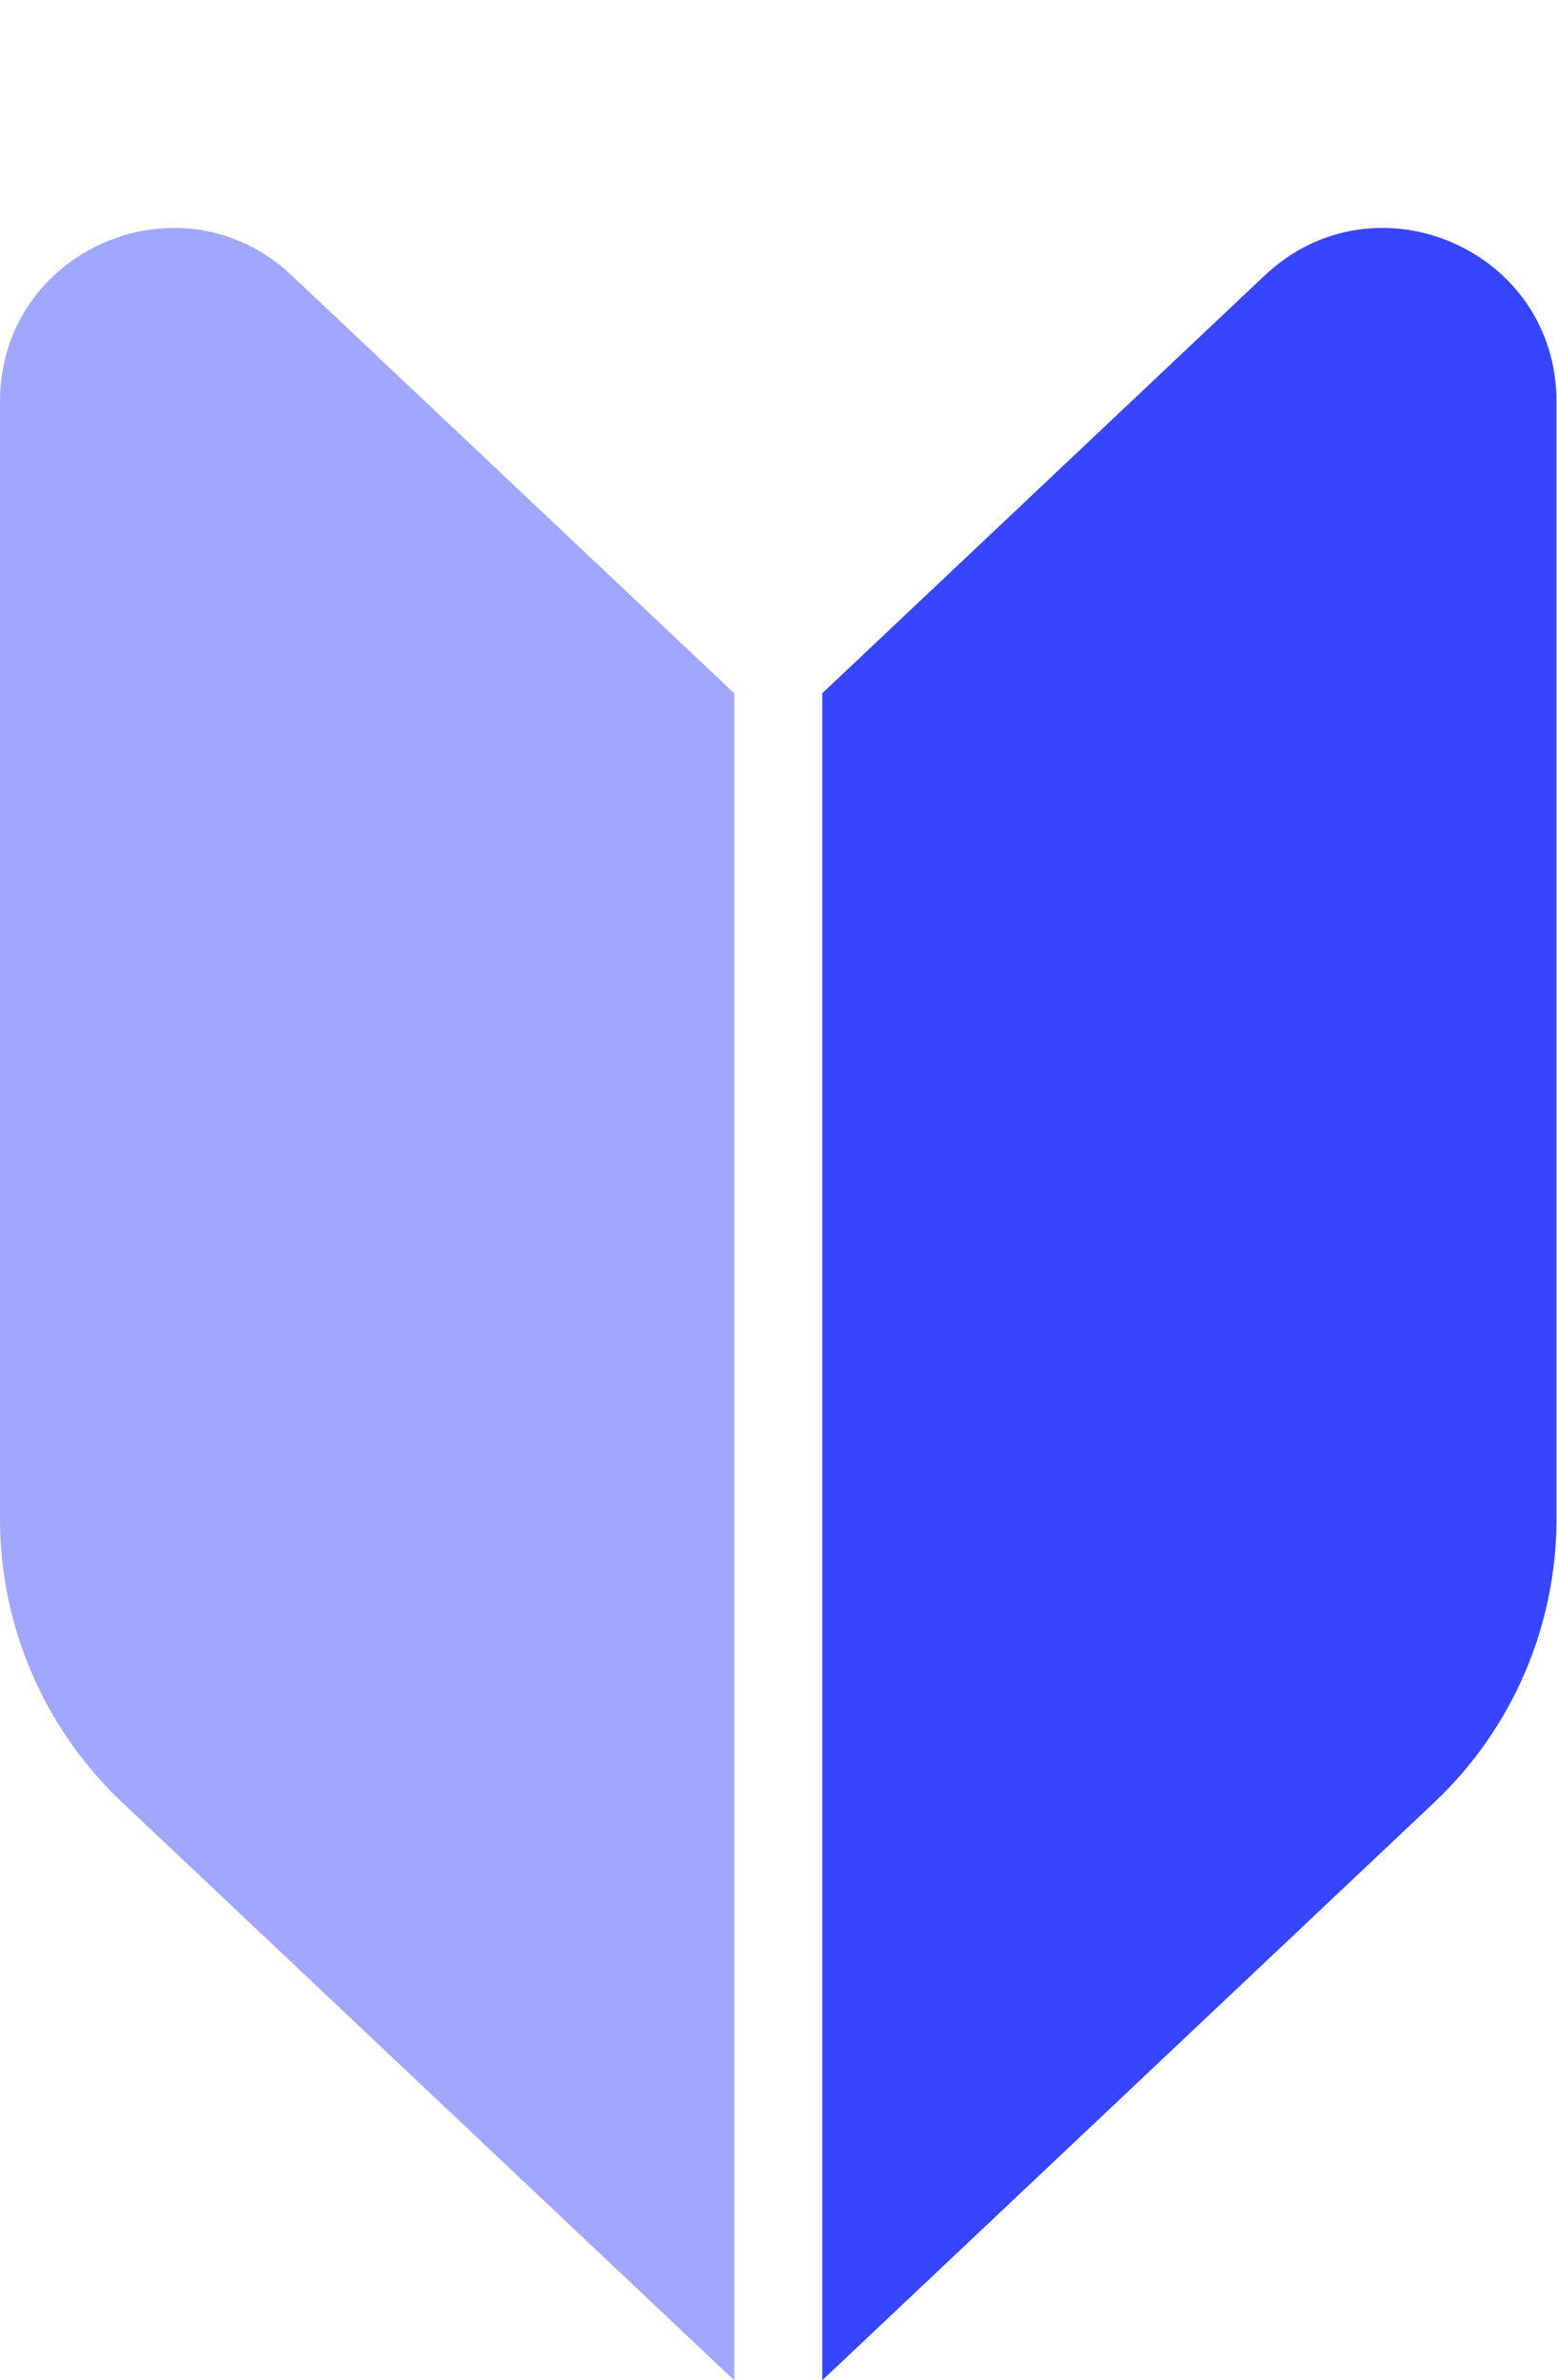
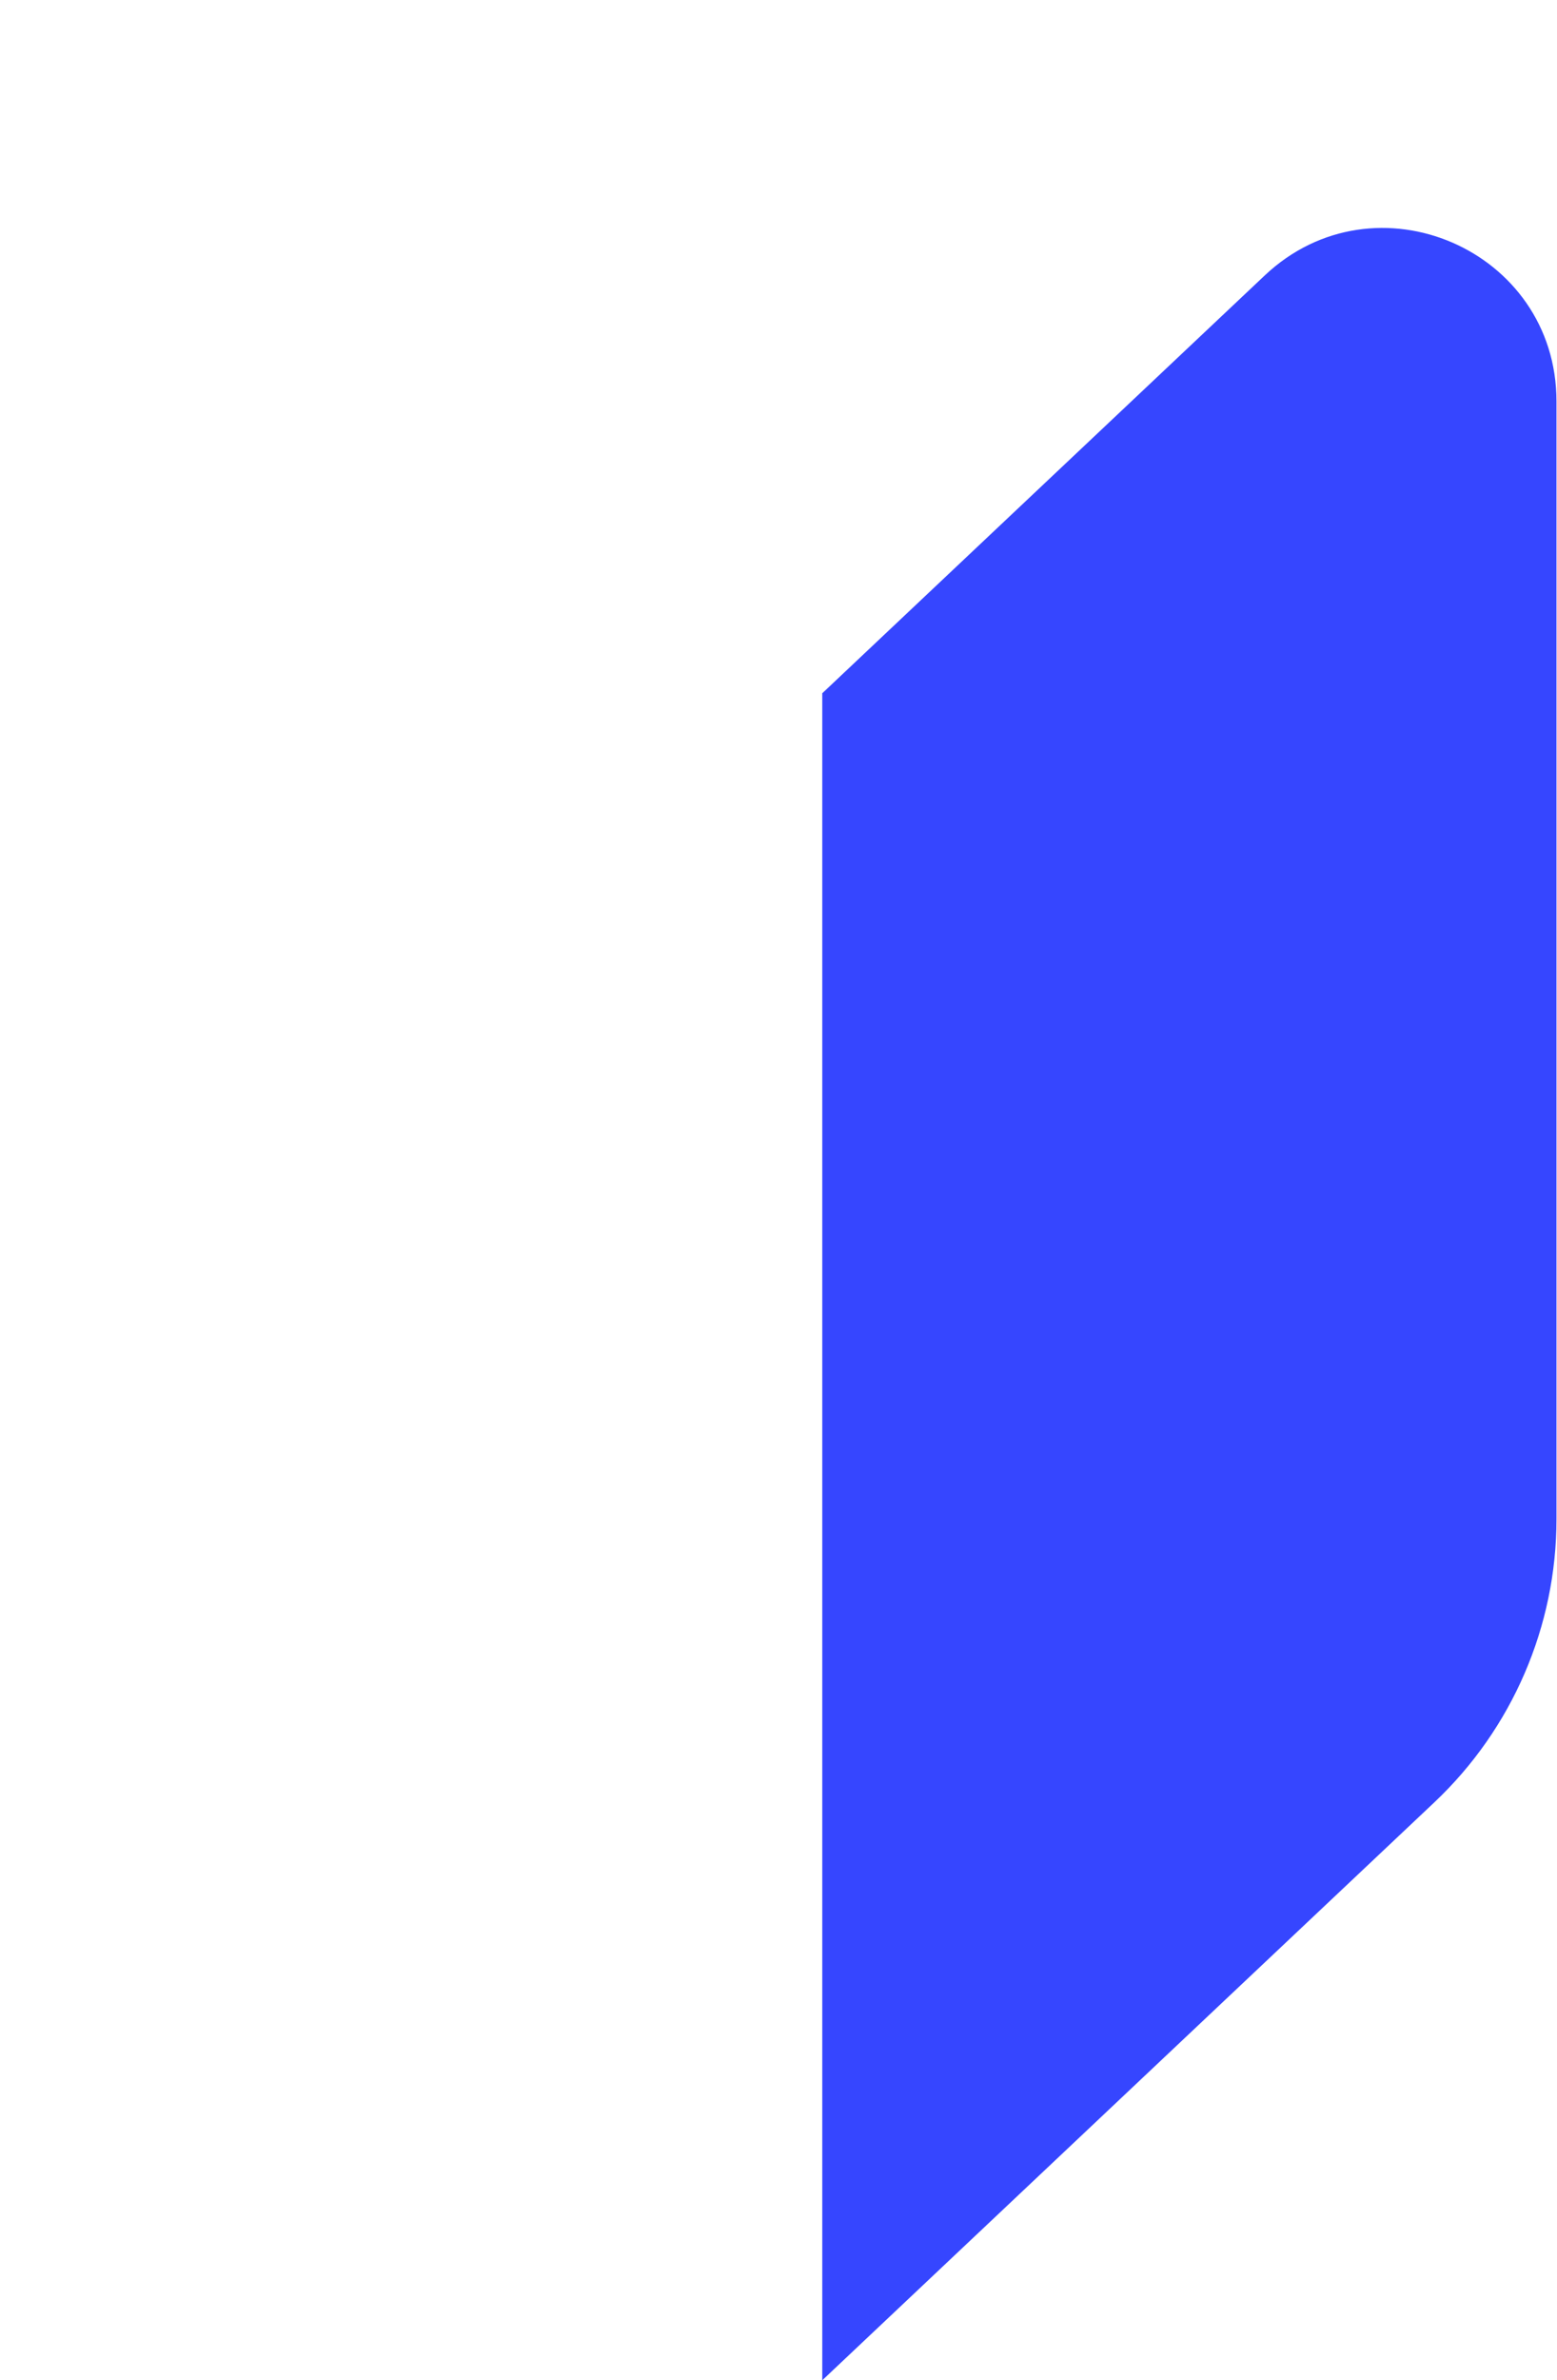
<svg xmlns="http://www.w3.org/2000/svg" width="36" height="55" viewBox="0 0 36 55" fill="none">
-   <path d="M0 9.275C0 5.767 4.194 3.958 6.745 6.365L16.975 16.019V55L2.823 41.645C1.021 39.944 0 37.576 0 35.099V9.275Z" fill="#A0A7FF" />
  <path d="M35.988 9.275C35.988 5.767 31.794 3.958 29.242 6.365L19.012 16.019V55L33.165 41.645C34.967 39.944 35.988 37.576 35.988 35.099V9.275Z" fill="#3646FF" />
</svg>